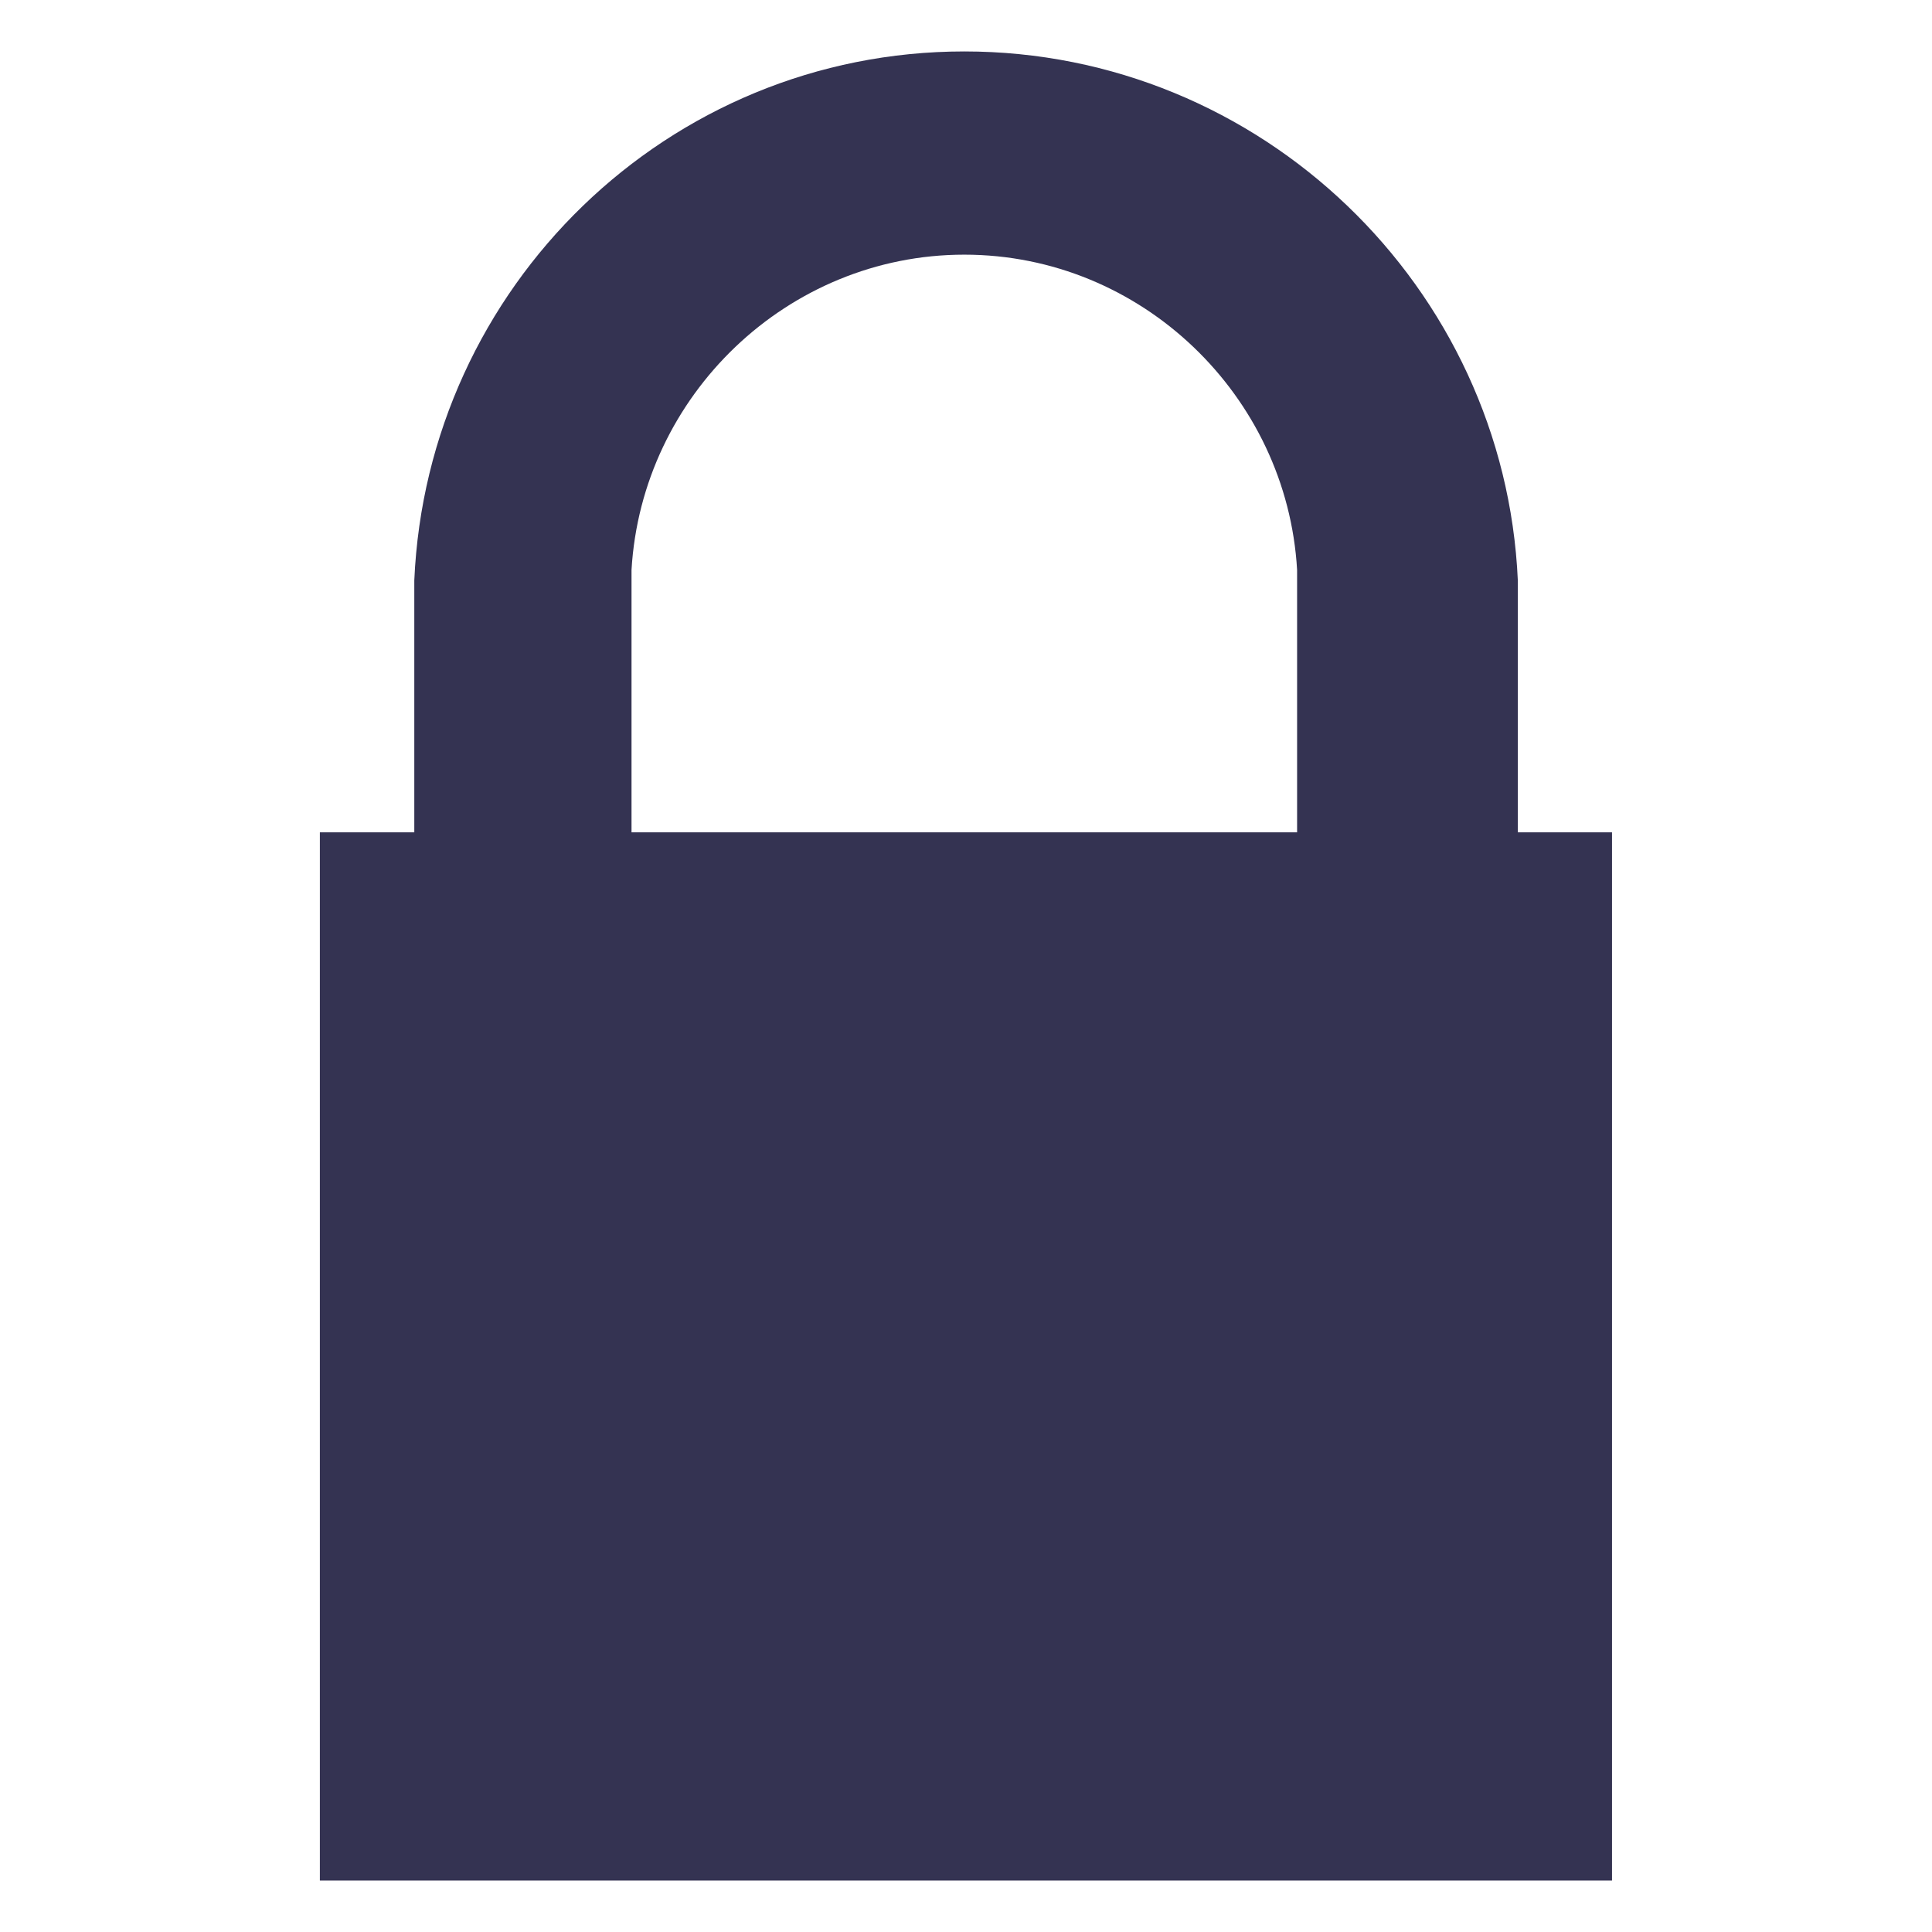
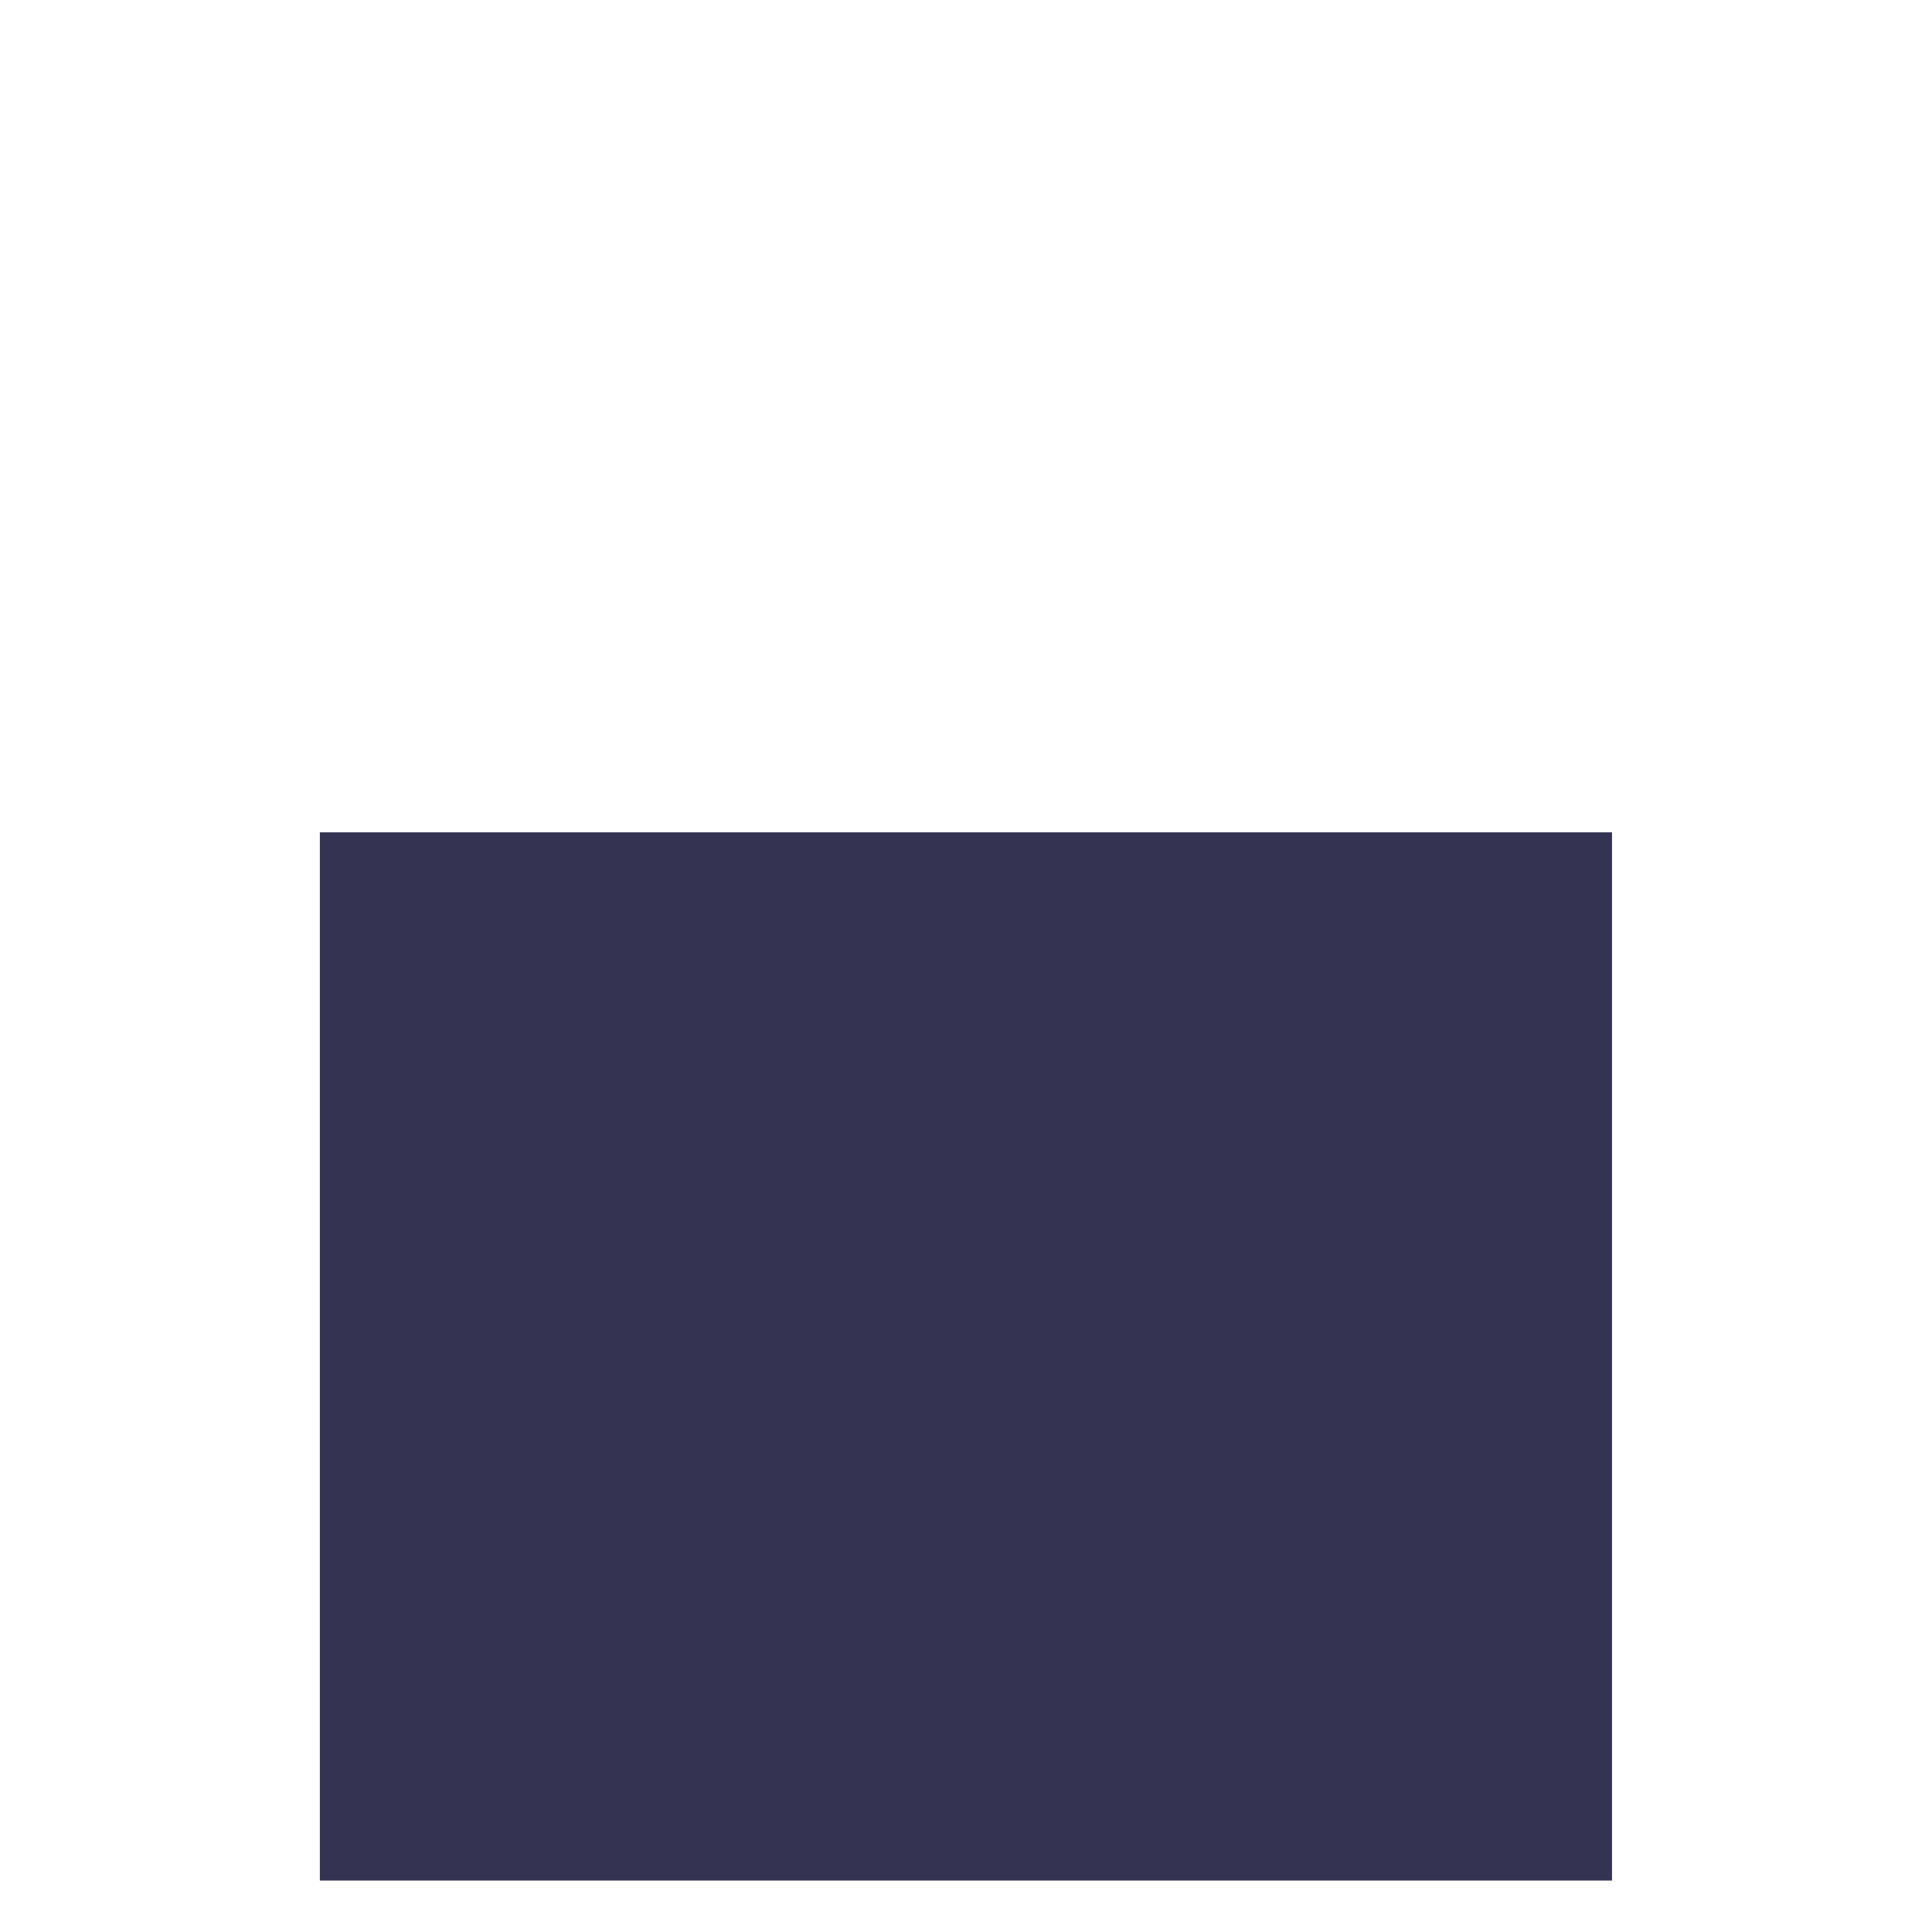
<svg xmlns="http://www.w3.org/2000/svg" xmlns:ns1="http://www.inkscape.org/namespaces/inkscape" xmlns:ns2="http://sodipodi.sourceforge.net/DTD/sodipodi-0.dtd" width="16" height="16" id="svg2" version="1.1" ns1:version="0.48.4 r9939" ns2:docname="icon_lock.svg">
  <defs id="defs4" />
  <ns2:namedview id="base" pagecolor="#ffffff" bordercolor="#666666" borderopacity="1.0" ns1:pageopacity="0.0" ns1:pageshadow="2" ns1:zoom="16" ns1:cx="-3.6725273" ns1:cy="15.706944" ns1:document-units="px" ns1:current-layer="layer1" showgrid="false" ns1:window-width="1366" ns1:window-height="713" ns1:window-x="0" ns1:window-y="0" ns1:window-maximized="1" />
  <g ns1:label="Layer 1" ns1:groupmode="layer" id="layer1" transform="translate(0,-1036.362)">
-     <path style="color:#000000;fill:#343352;fill-opacity:1;fill-rule:nonzero;stroke:none;stroke-width:0.042;marker:none;visibility:visible;display:inline;overflow:visible;enable-background:accumulate" d="m 7.986,1036.788 c -2.457,0 -4.449,1.951 -4.555,4.381 -4.239e-4,0.01 3.639e-4,0.02 0,0.029 l 0,3.337 1.045,0 0,-0.842 0.754,0 0,-2.611 c 0.084,-1.444 1.291,-2.611 2.756,-2.611 1.466,0 2.673,1.167 2.756,2.611 l 0,2.611 0.754,0 0,0.842 1.074,0 0,-3.337 0,-0.029 c -0.108,-2.431 -2.128,-4.381 -4.584,-4.381 z" id="path3842" ns1:connector-curvature="0" />
    <rect style="color:#000000;fill:#343352;fill-opacity:1;fill-rule:nonzero;stroke:none;stroke-width:0.042;marker:none;visibility:visible;display:inline;overflow:visible;enable-background:accumulate" id="rect3840" width="10.701" height="8.681" x="2.649" y="1043.255" />
  </g>
</svg>